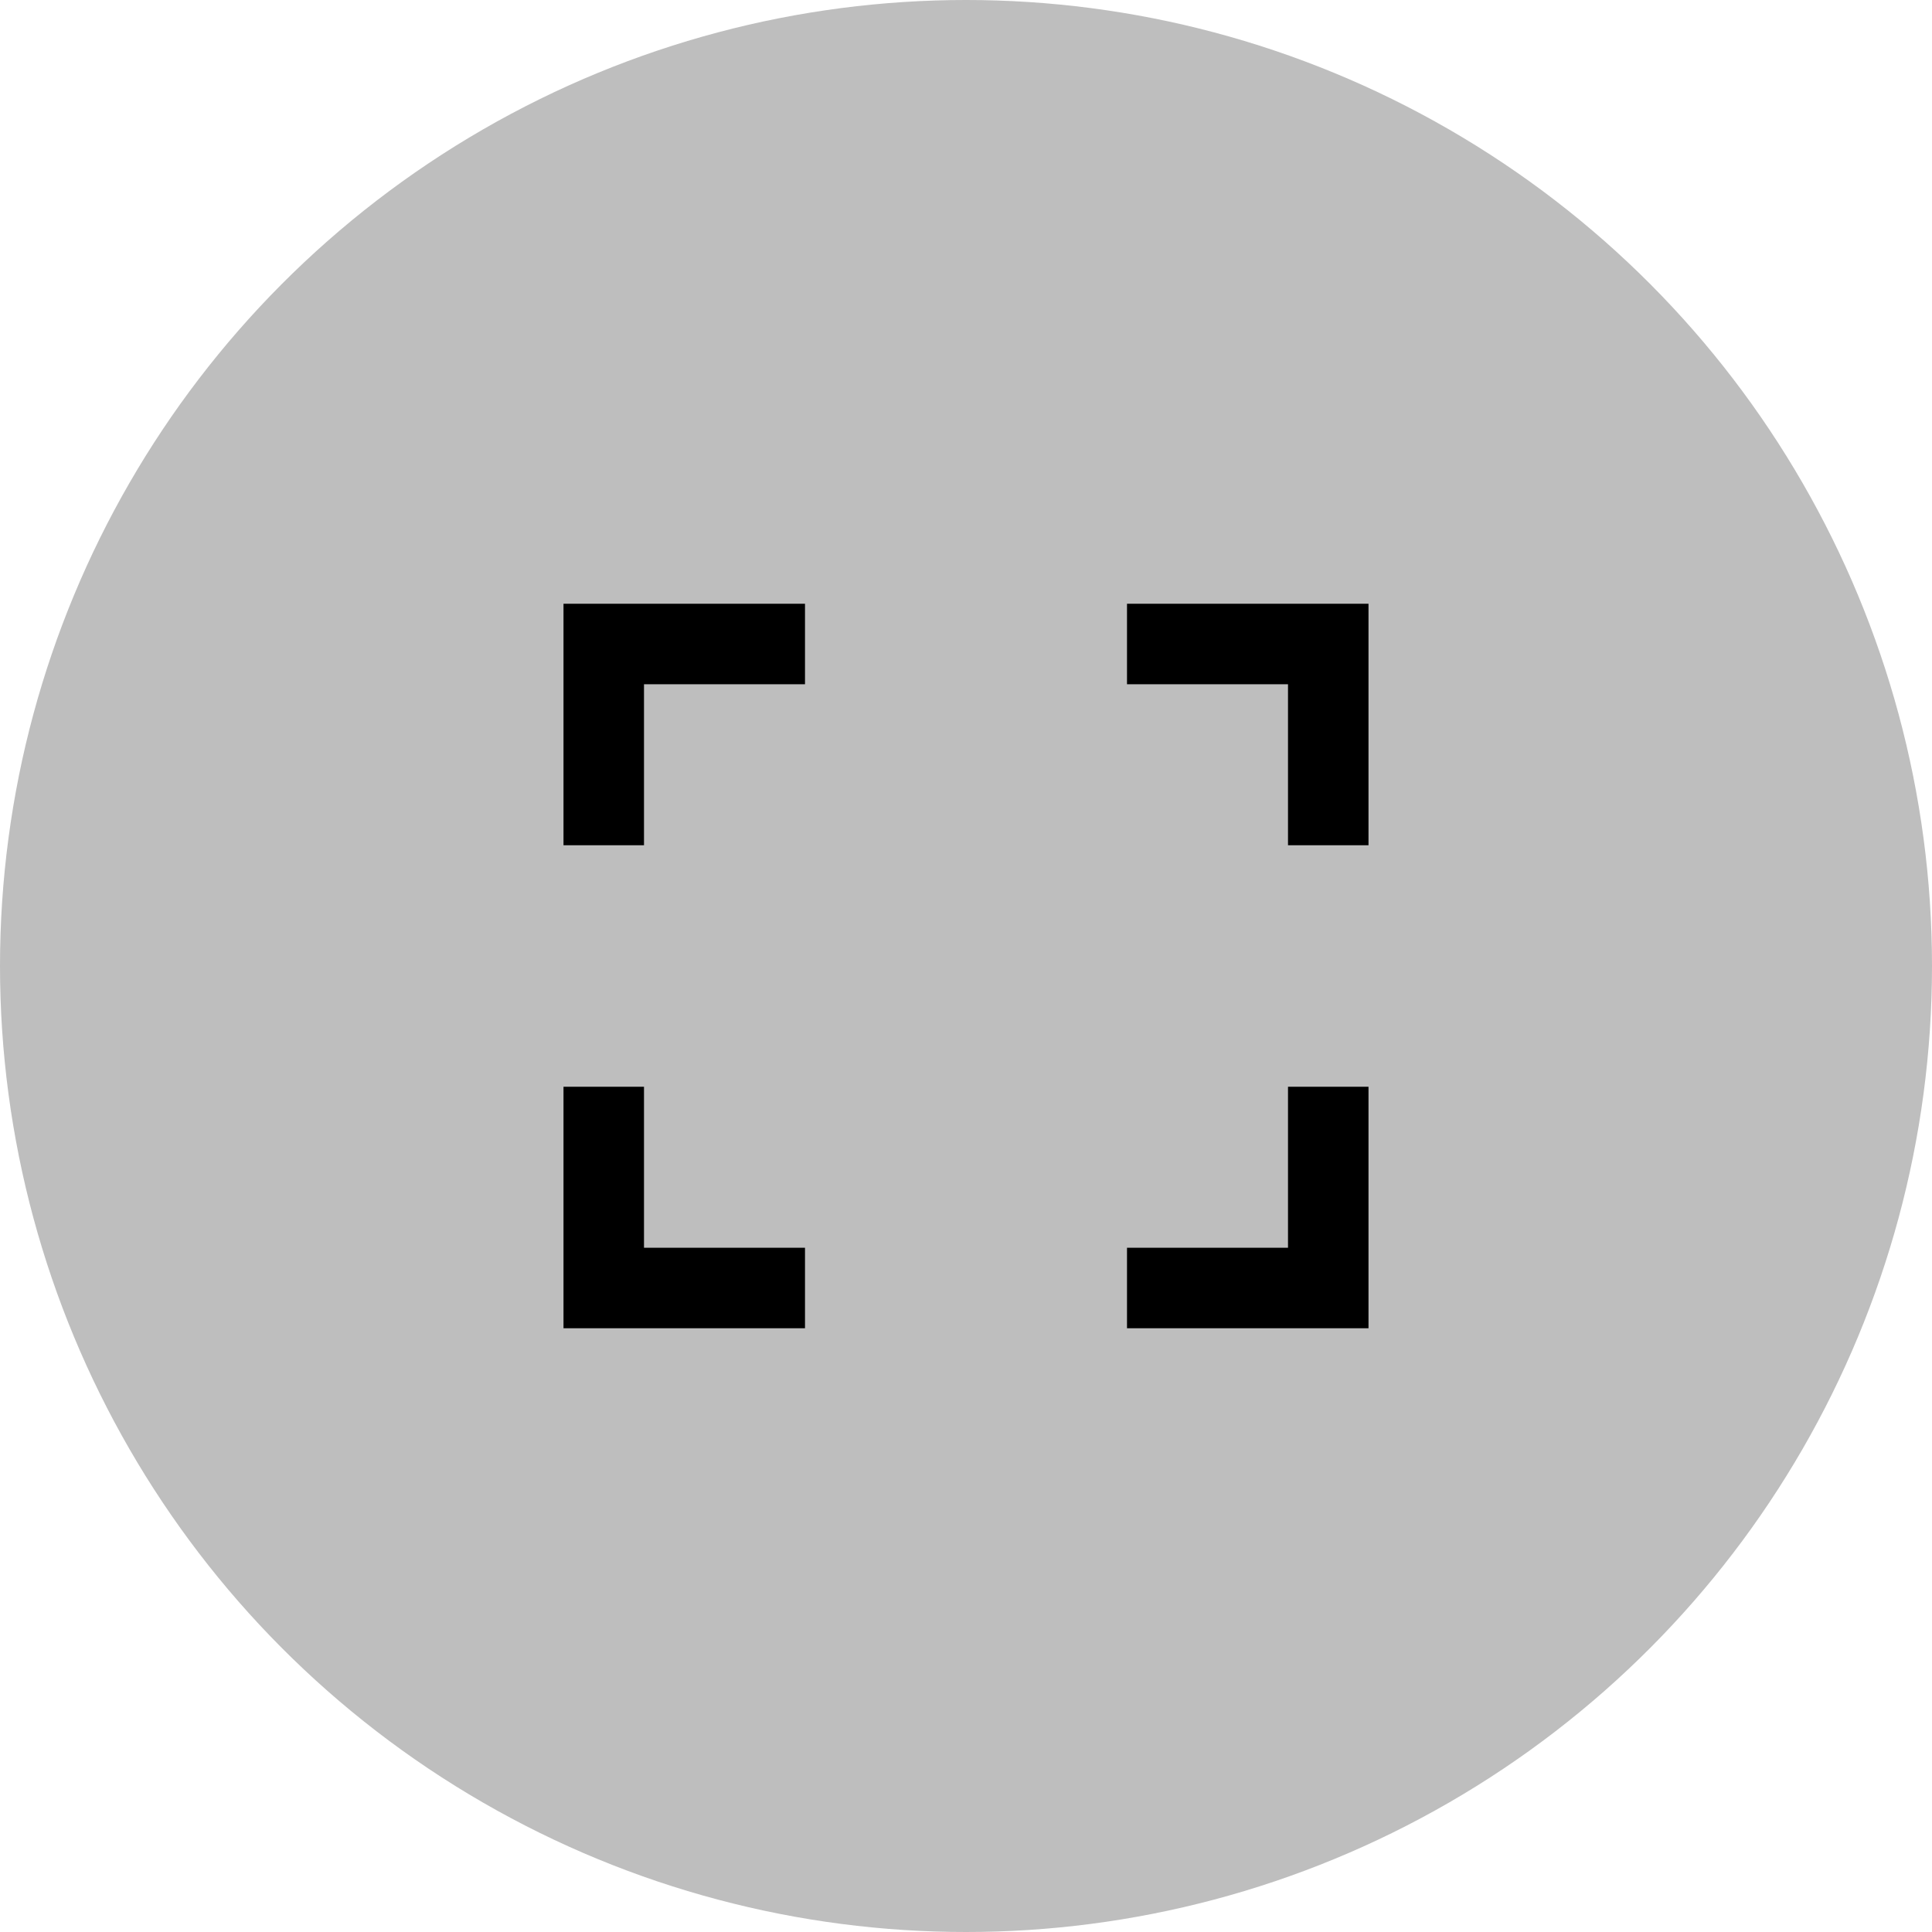
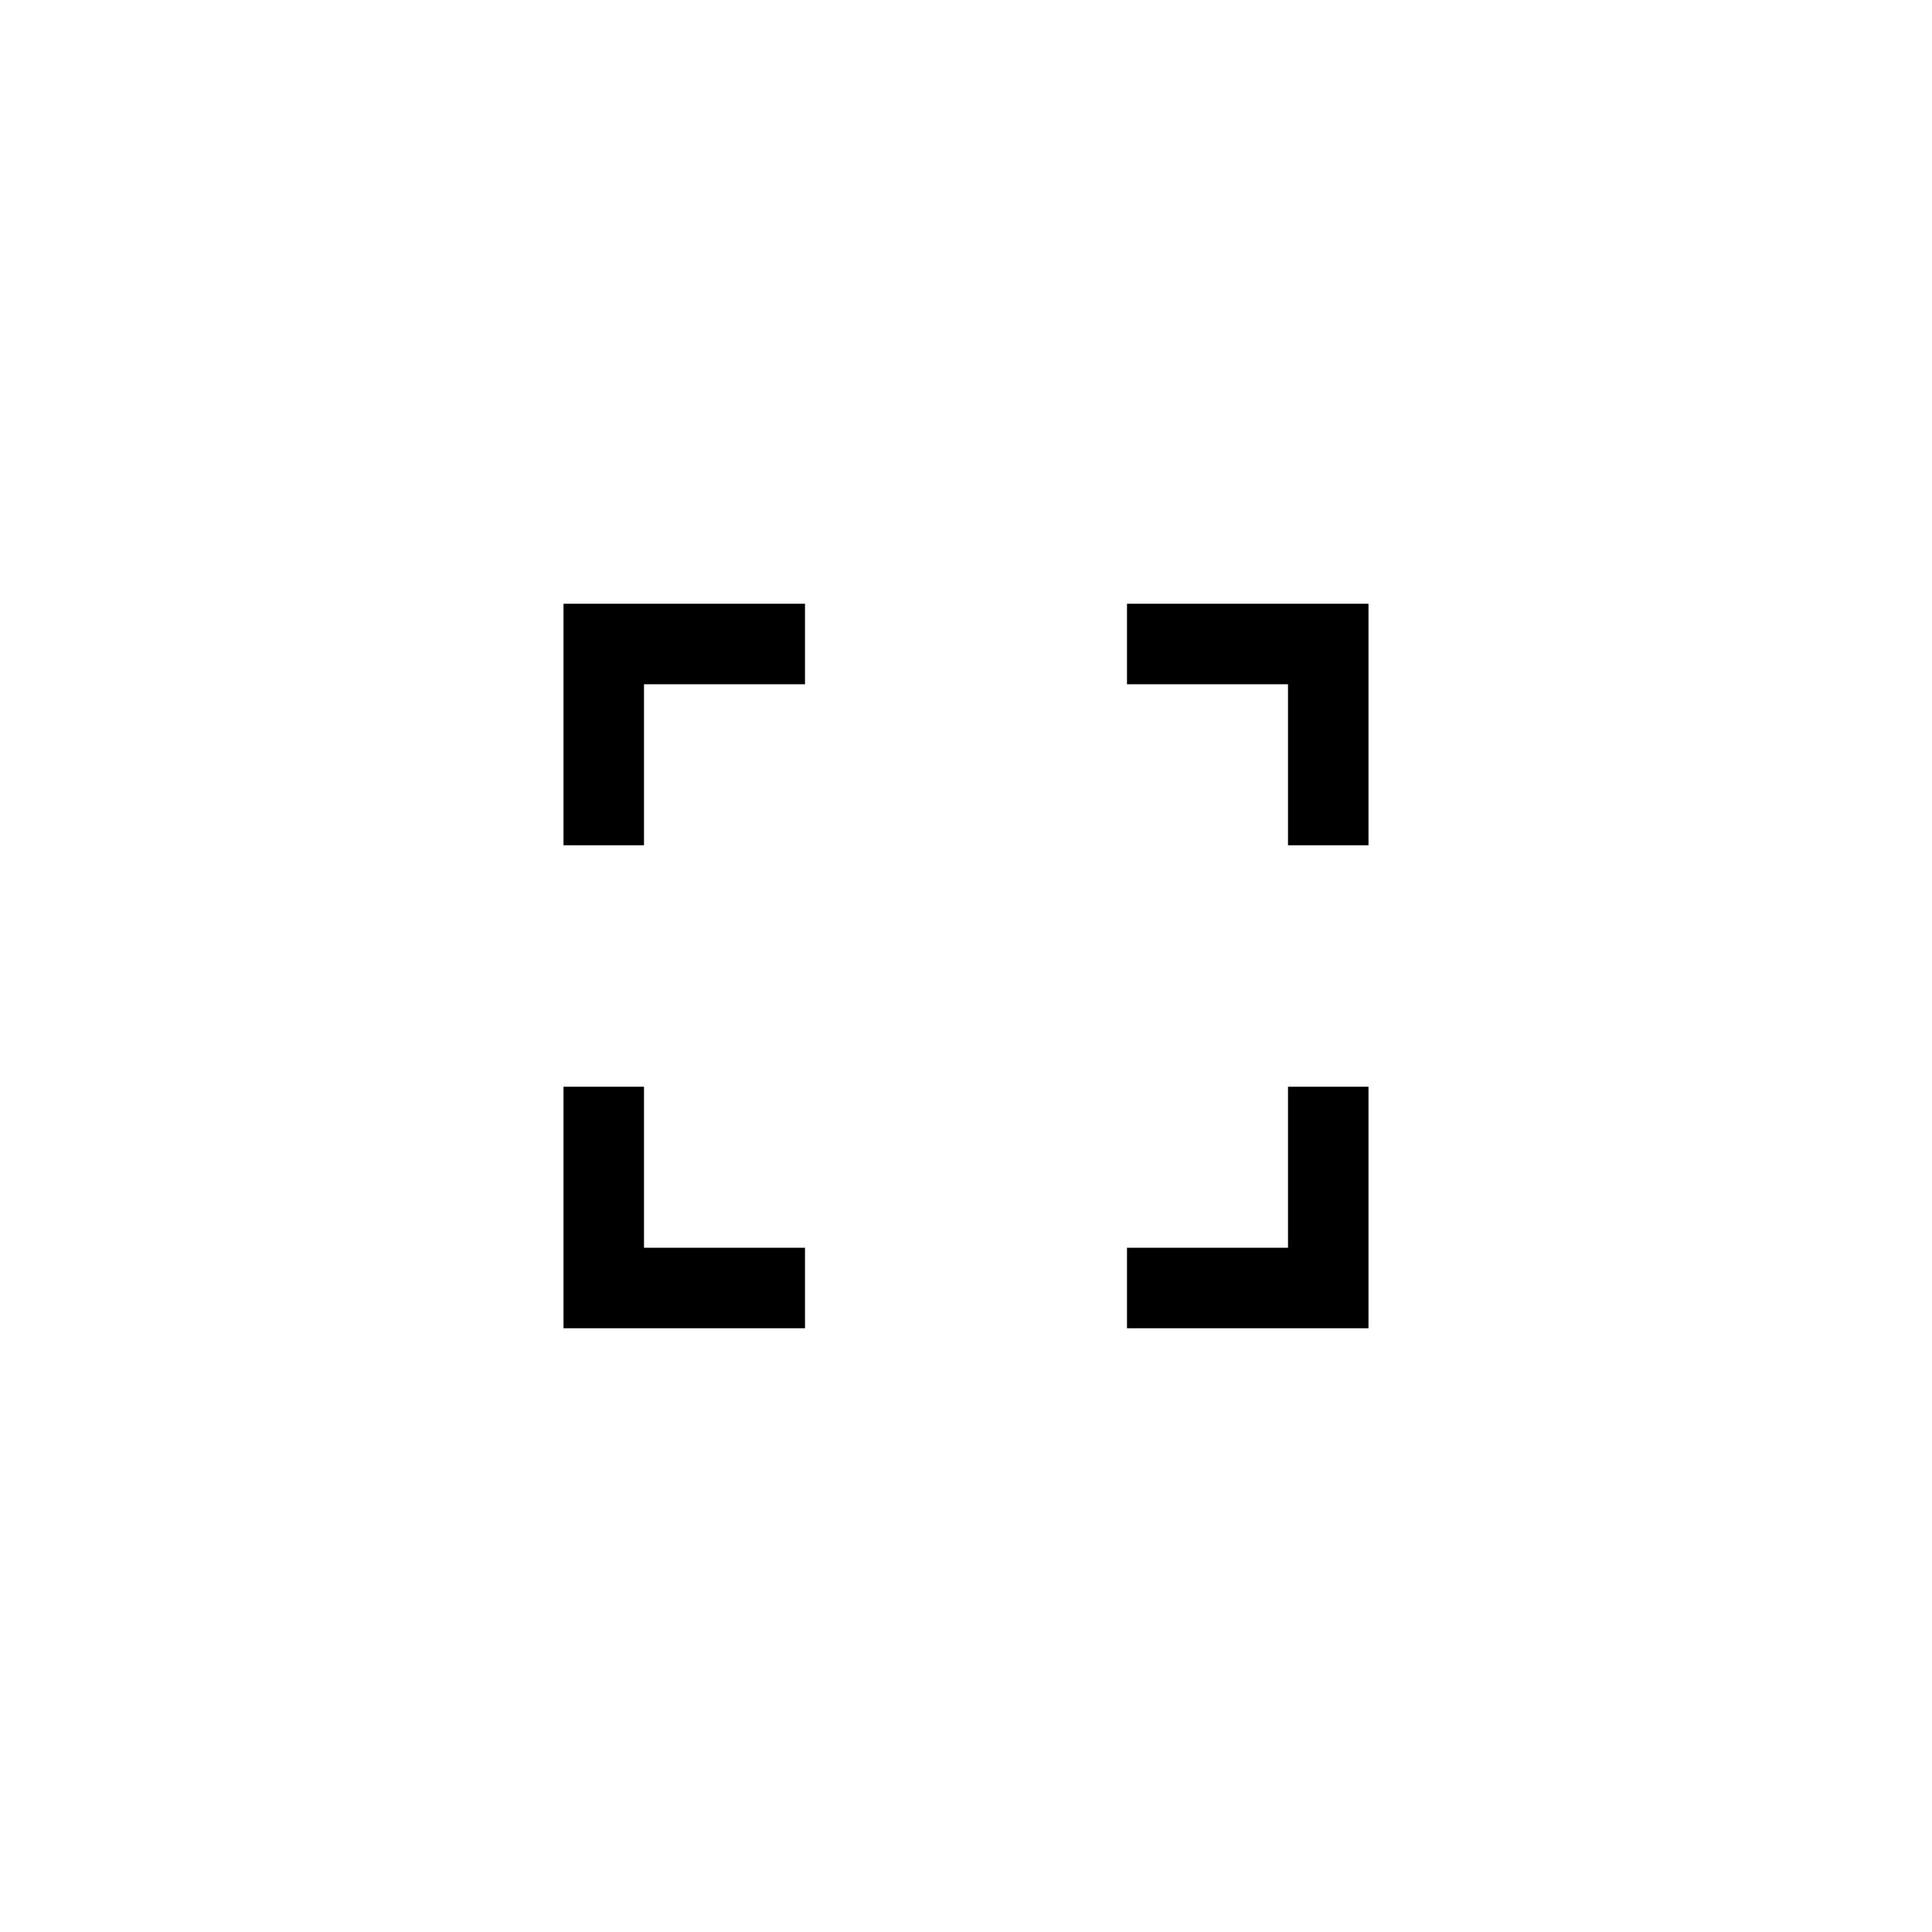
<svg xmlns="http://www.w3.org/2000/svg" width="48" height="48" viewBox="0 0 48 48" fill="none">
-   <circle cx="24" cy="24" r="24" fill="#BEBEBE" />
  <path d="M20 15V17H16V21H14V15H20ZM14 33V27H16V31H20V33H14ZM34 33H28V31H32V27H34V33ZM34 21H32V17H28V15H34V21Z" fill="black" />
</svg>